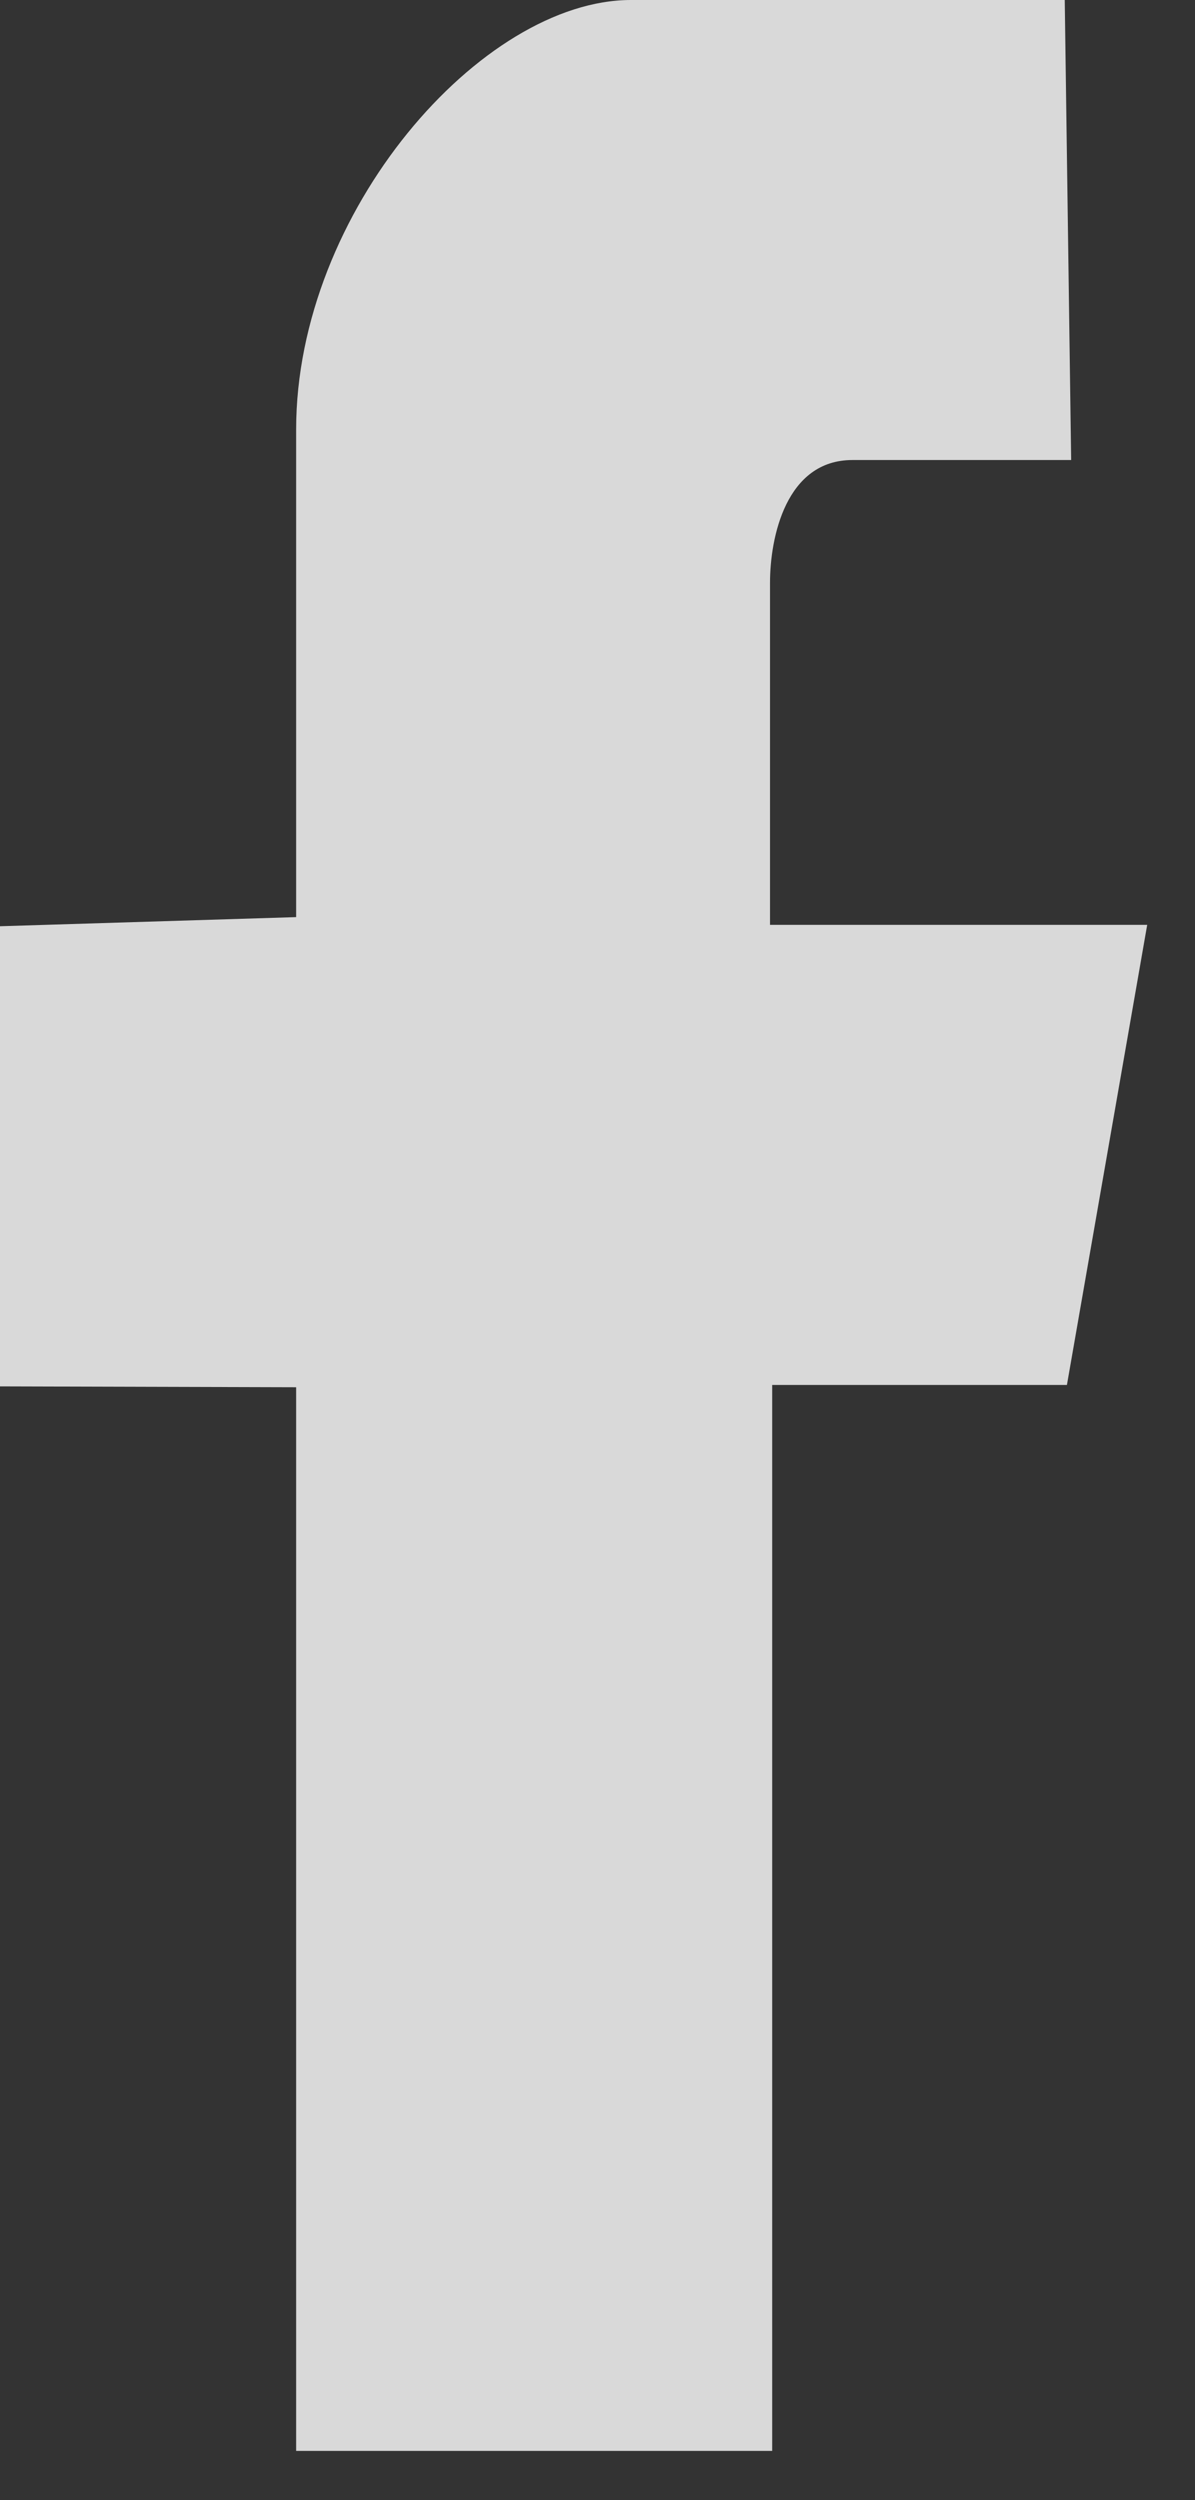
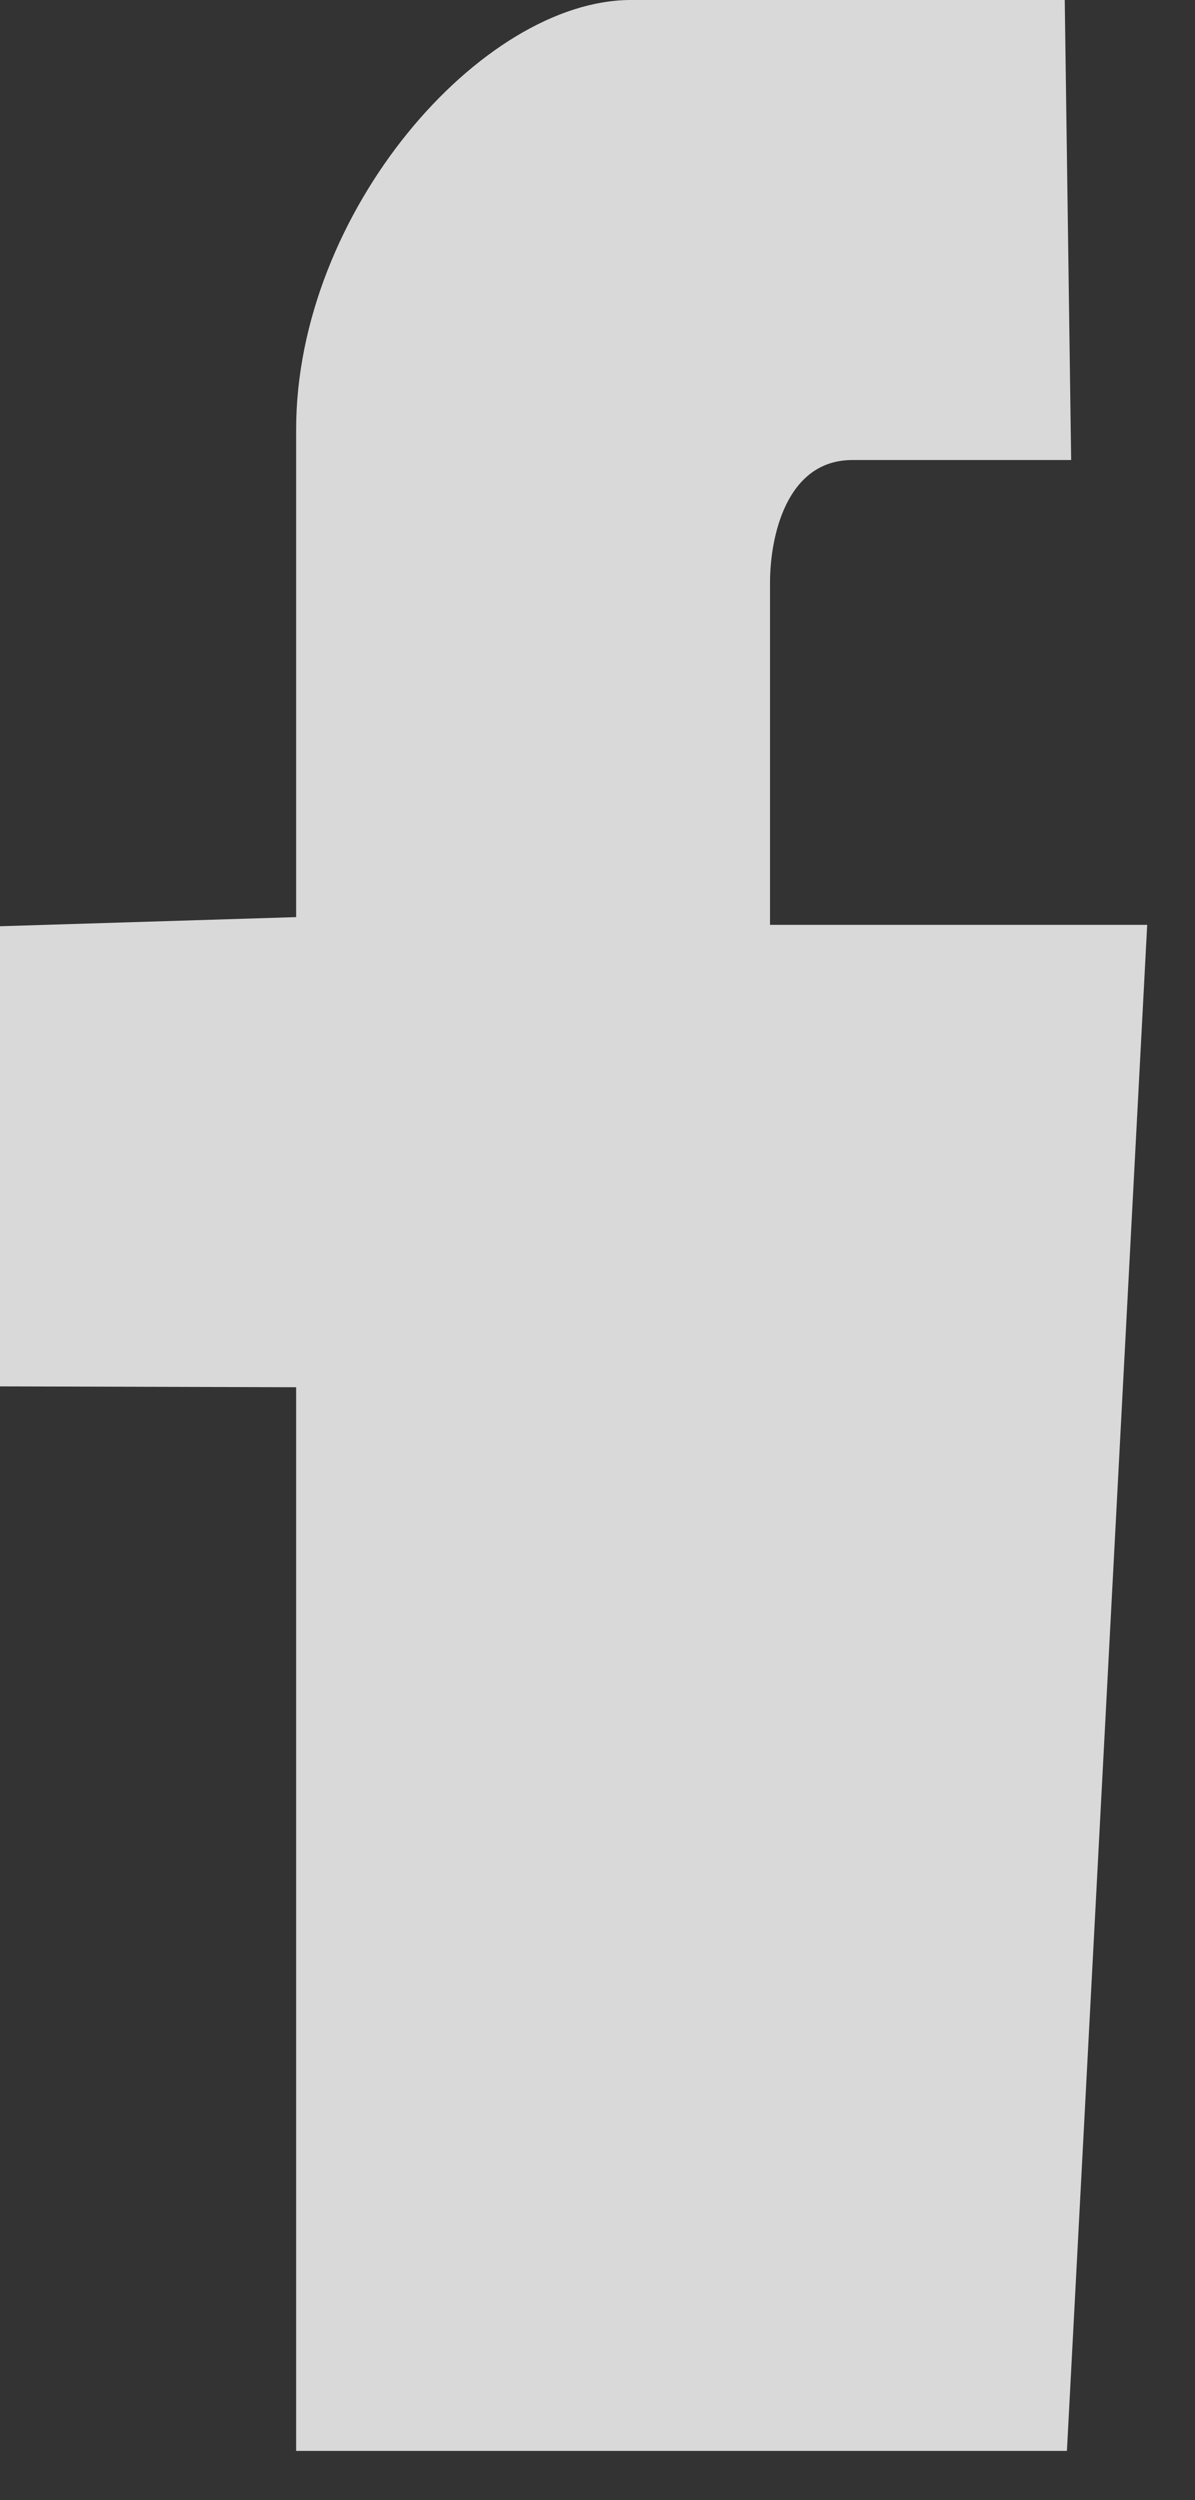
<svg xmlns="http://www.w3.org/2000/svg" width="11" height="23" viewBox="0 0 11 23" fill="none">
  <rect x="0" y="0" width="11" height="23" fill="#333333" stroke="none" />
  <g opacity="0.9">
-     <path opacity="0.9" fill-rule="evenodd" clip-rule="evenodd" d="M2.726 12.762V22.547H7.108V12.741H9.821L10.56 8.508H7.088V5.362C7.088 4.945 7.234 4.232 7.847 4.232H9.86L9.801 0H5.808C4.435 0 2.726 1.947 2.726 3.951V8.437L0 8.521V12.754L2.726 12.762Z" fill="white" />
+     <path opacity="0.9" fill-rule="evenodd" clip-rule="evenodd" d="M2.726 12.762V22.547H7.108H9.821L10.56 8.508H7.088V5.362C7.088 4.945 7.234 4.232 7.847 4.232H9.86L9.801 0H5.808C4.435 0 2.726 1.947 2.726 3.951V8.437L0 8.521V12.754L2.726 12.762Z" fill="white" />
  </g>
</svg>